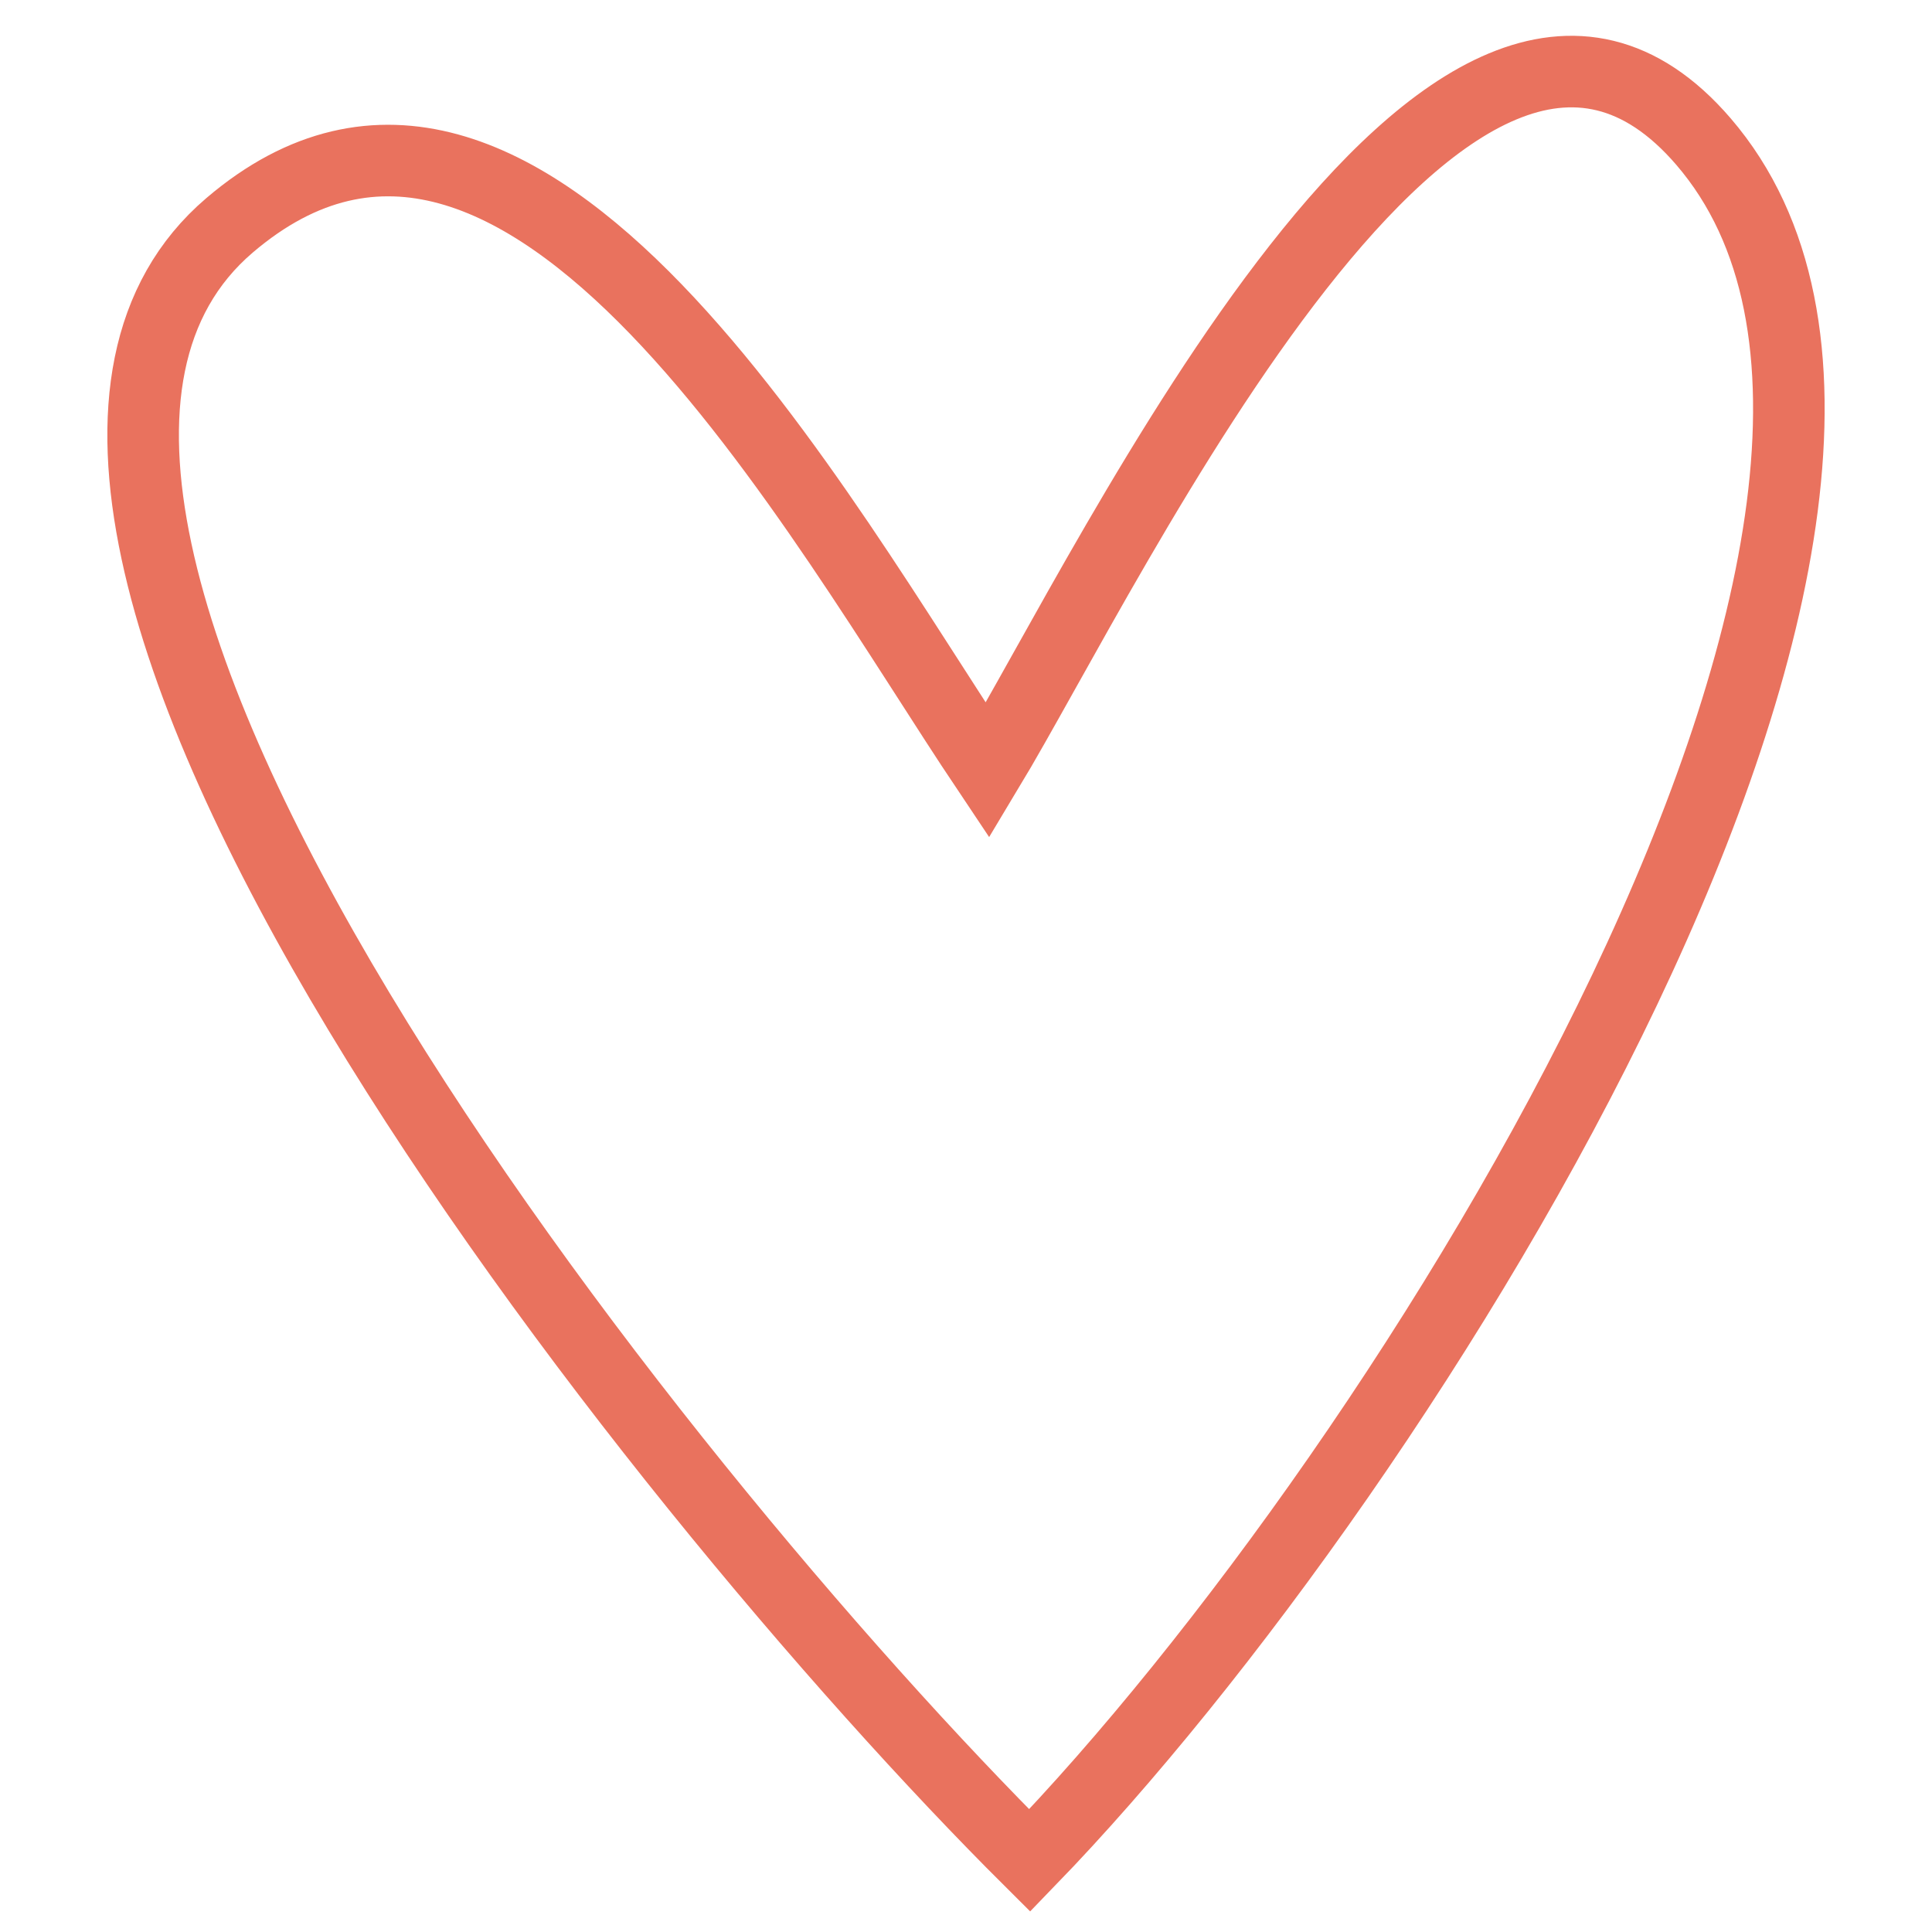
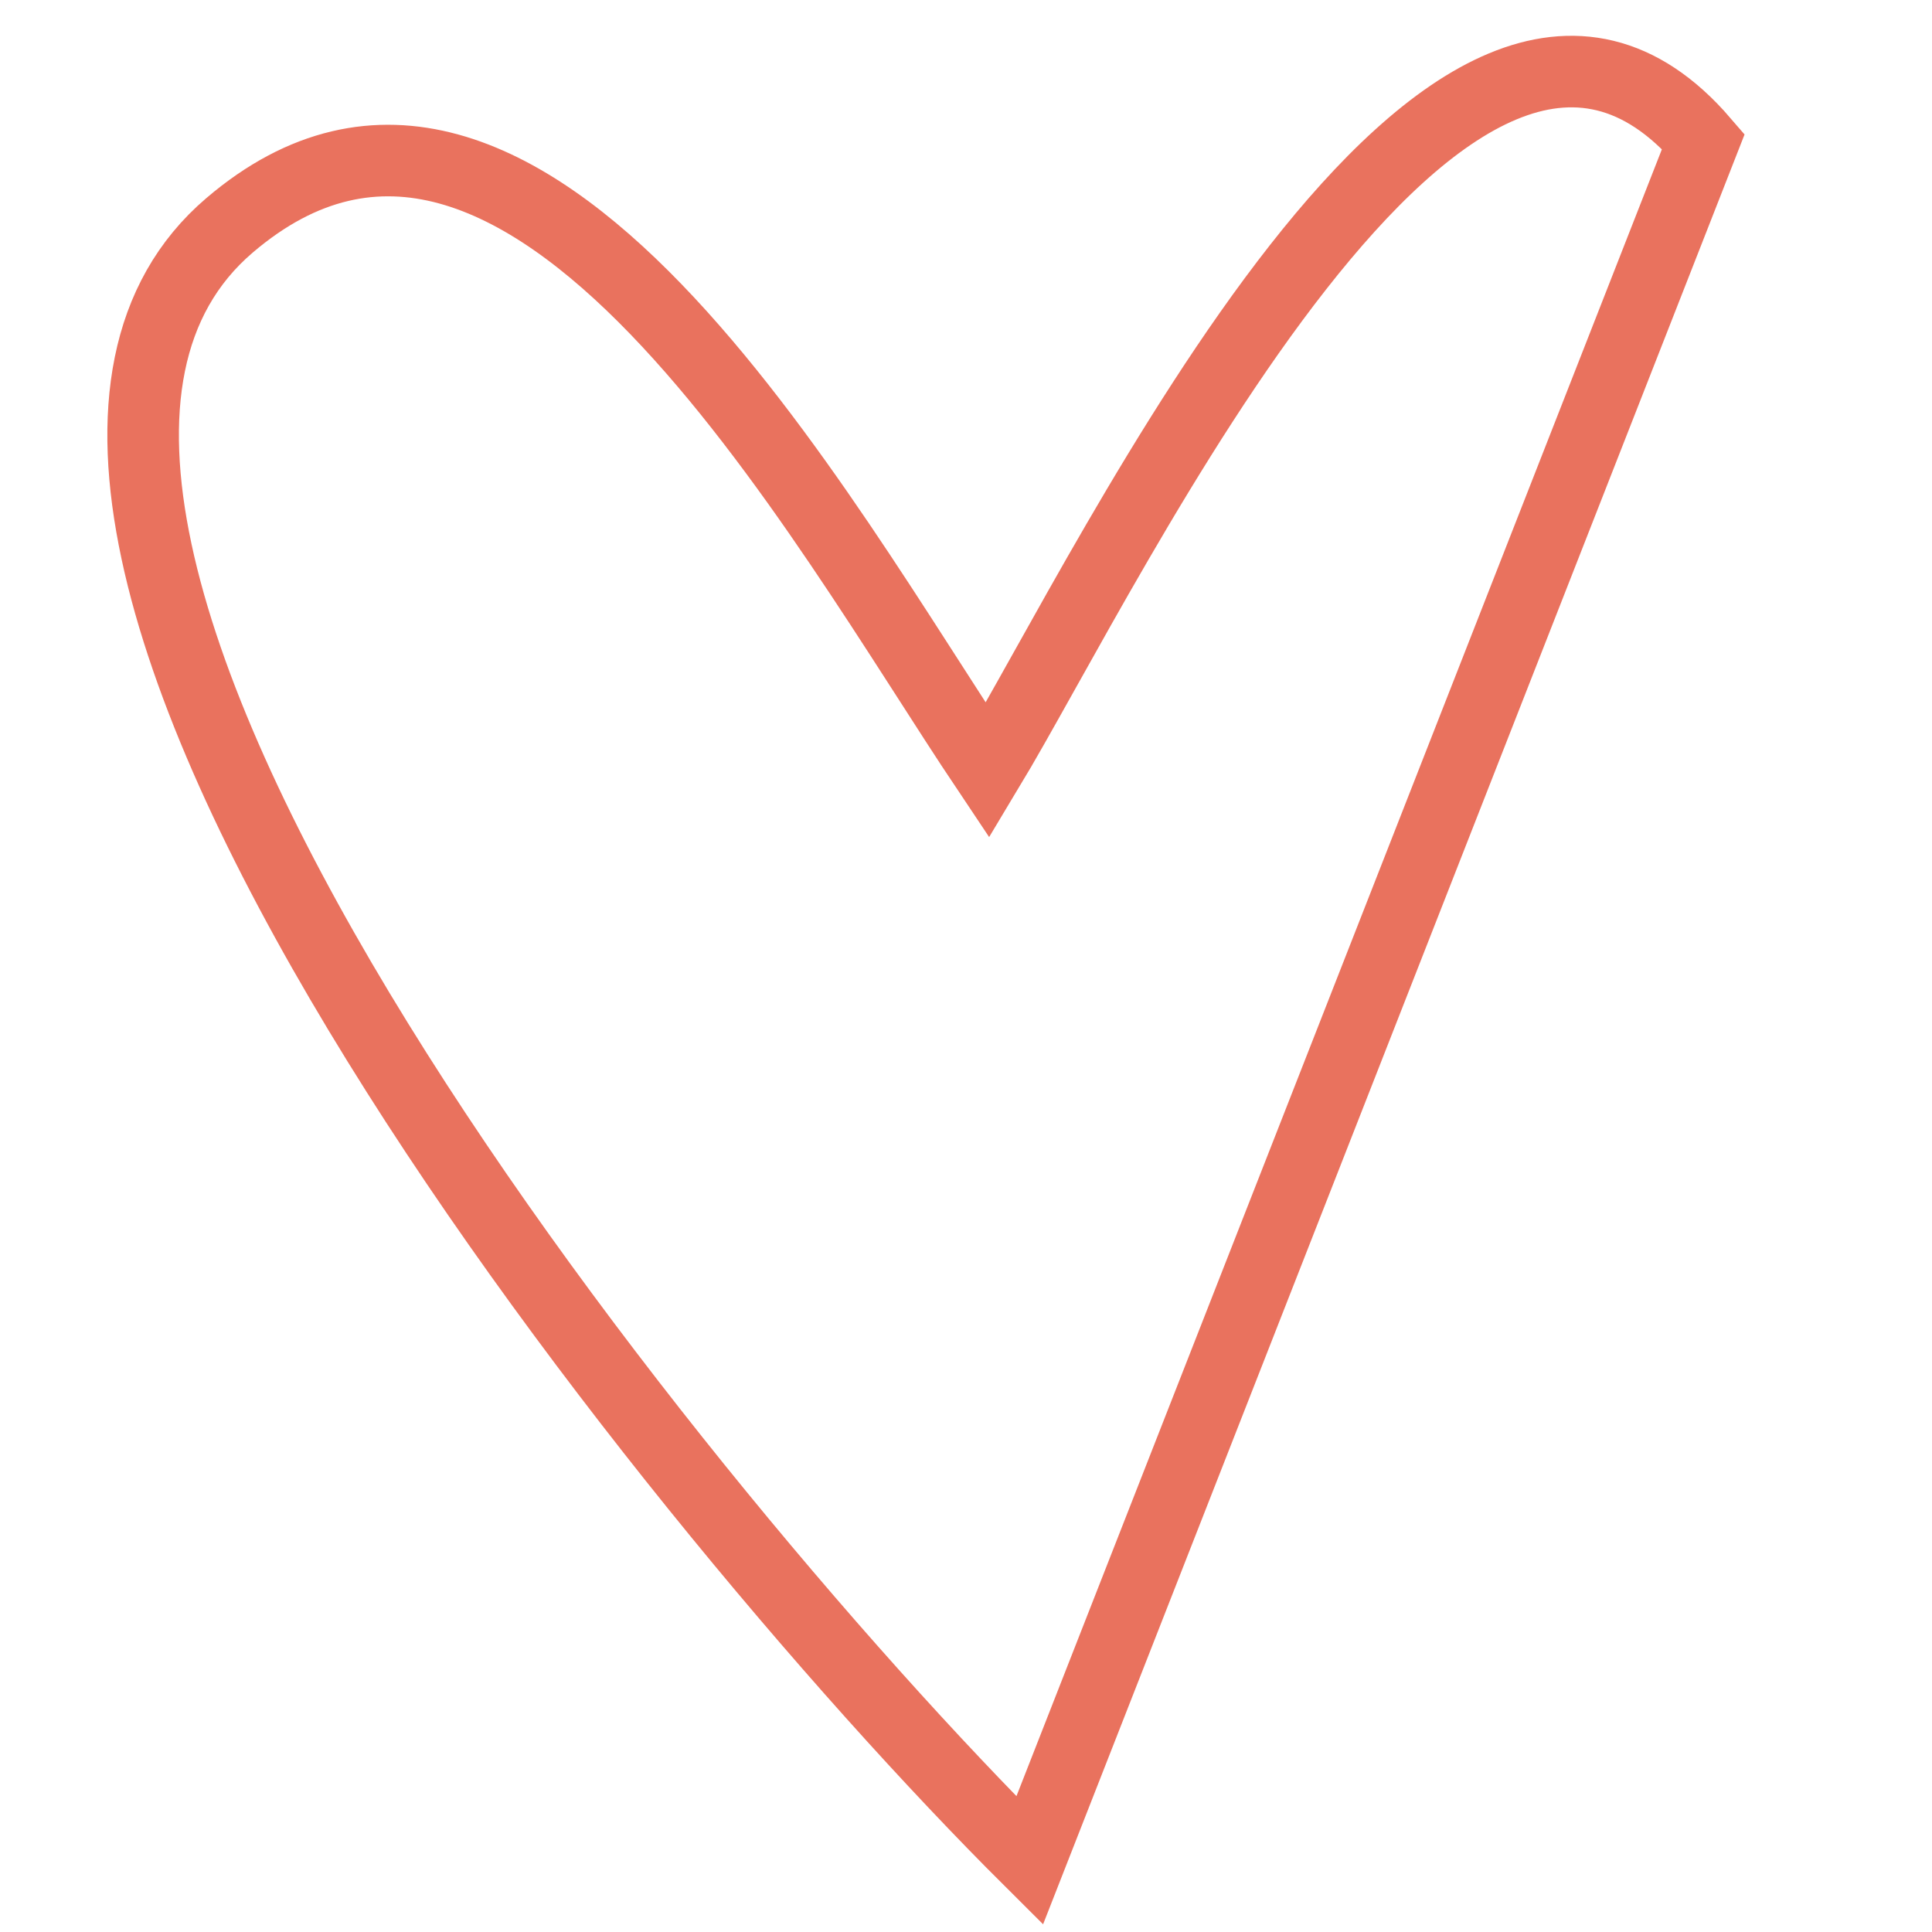
<svg xmlns="http://www.w3.org/2000/svg" width="27" height="27" viewBox="0 0 27 27" fill="none">
-   <path d="M23.805 1.977C20.274 -2.125 15.566 7.835 13.801 10.766C11.447 7.25 7.327 -0.367 3.208 3.149C-1.588 7.242 9.093 20.727 14.39 26C19.686 20.531 28.138 7.01 23.805 1.977Z" stroke="#E9725E" />
+   <path d="M23.805 1.977C20.274 -2.125 15.566 7.835 13.801 10.766C11.447 7.25 7.327 -0.367 3.208 3.149C-1.588 7.242 9.093 20.727 14.39 26Z" stroke="#E9725E" />
</svg>